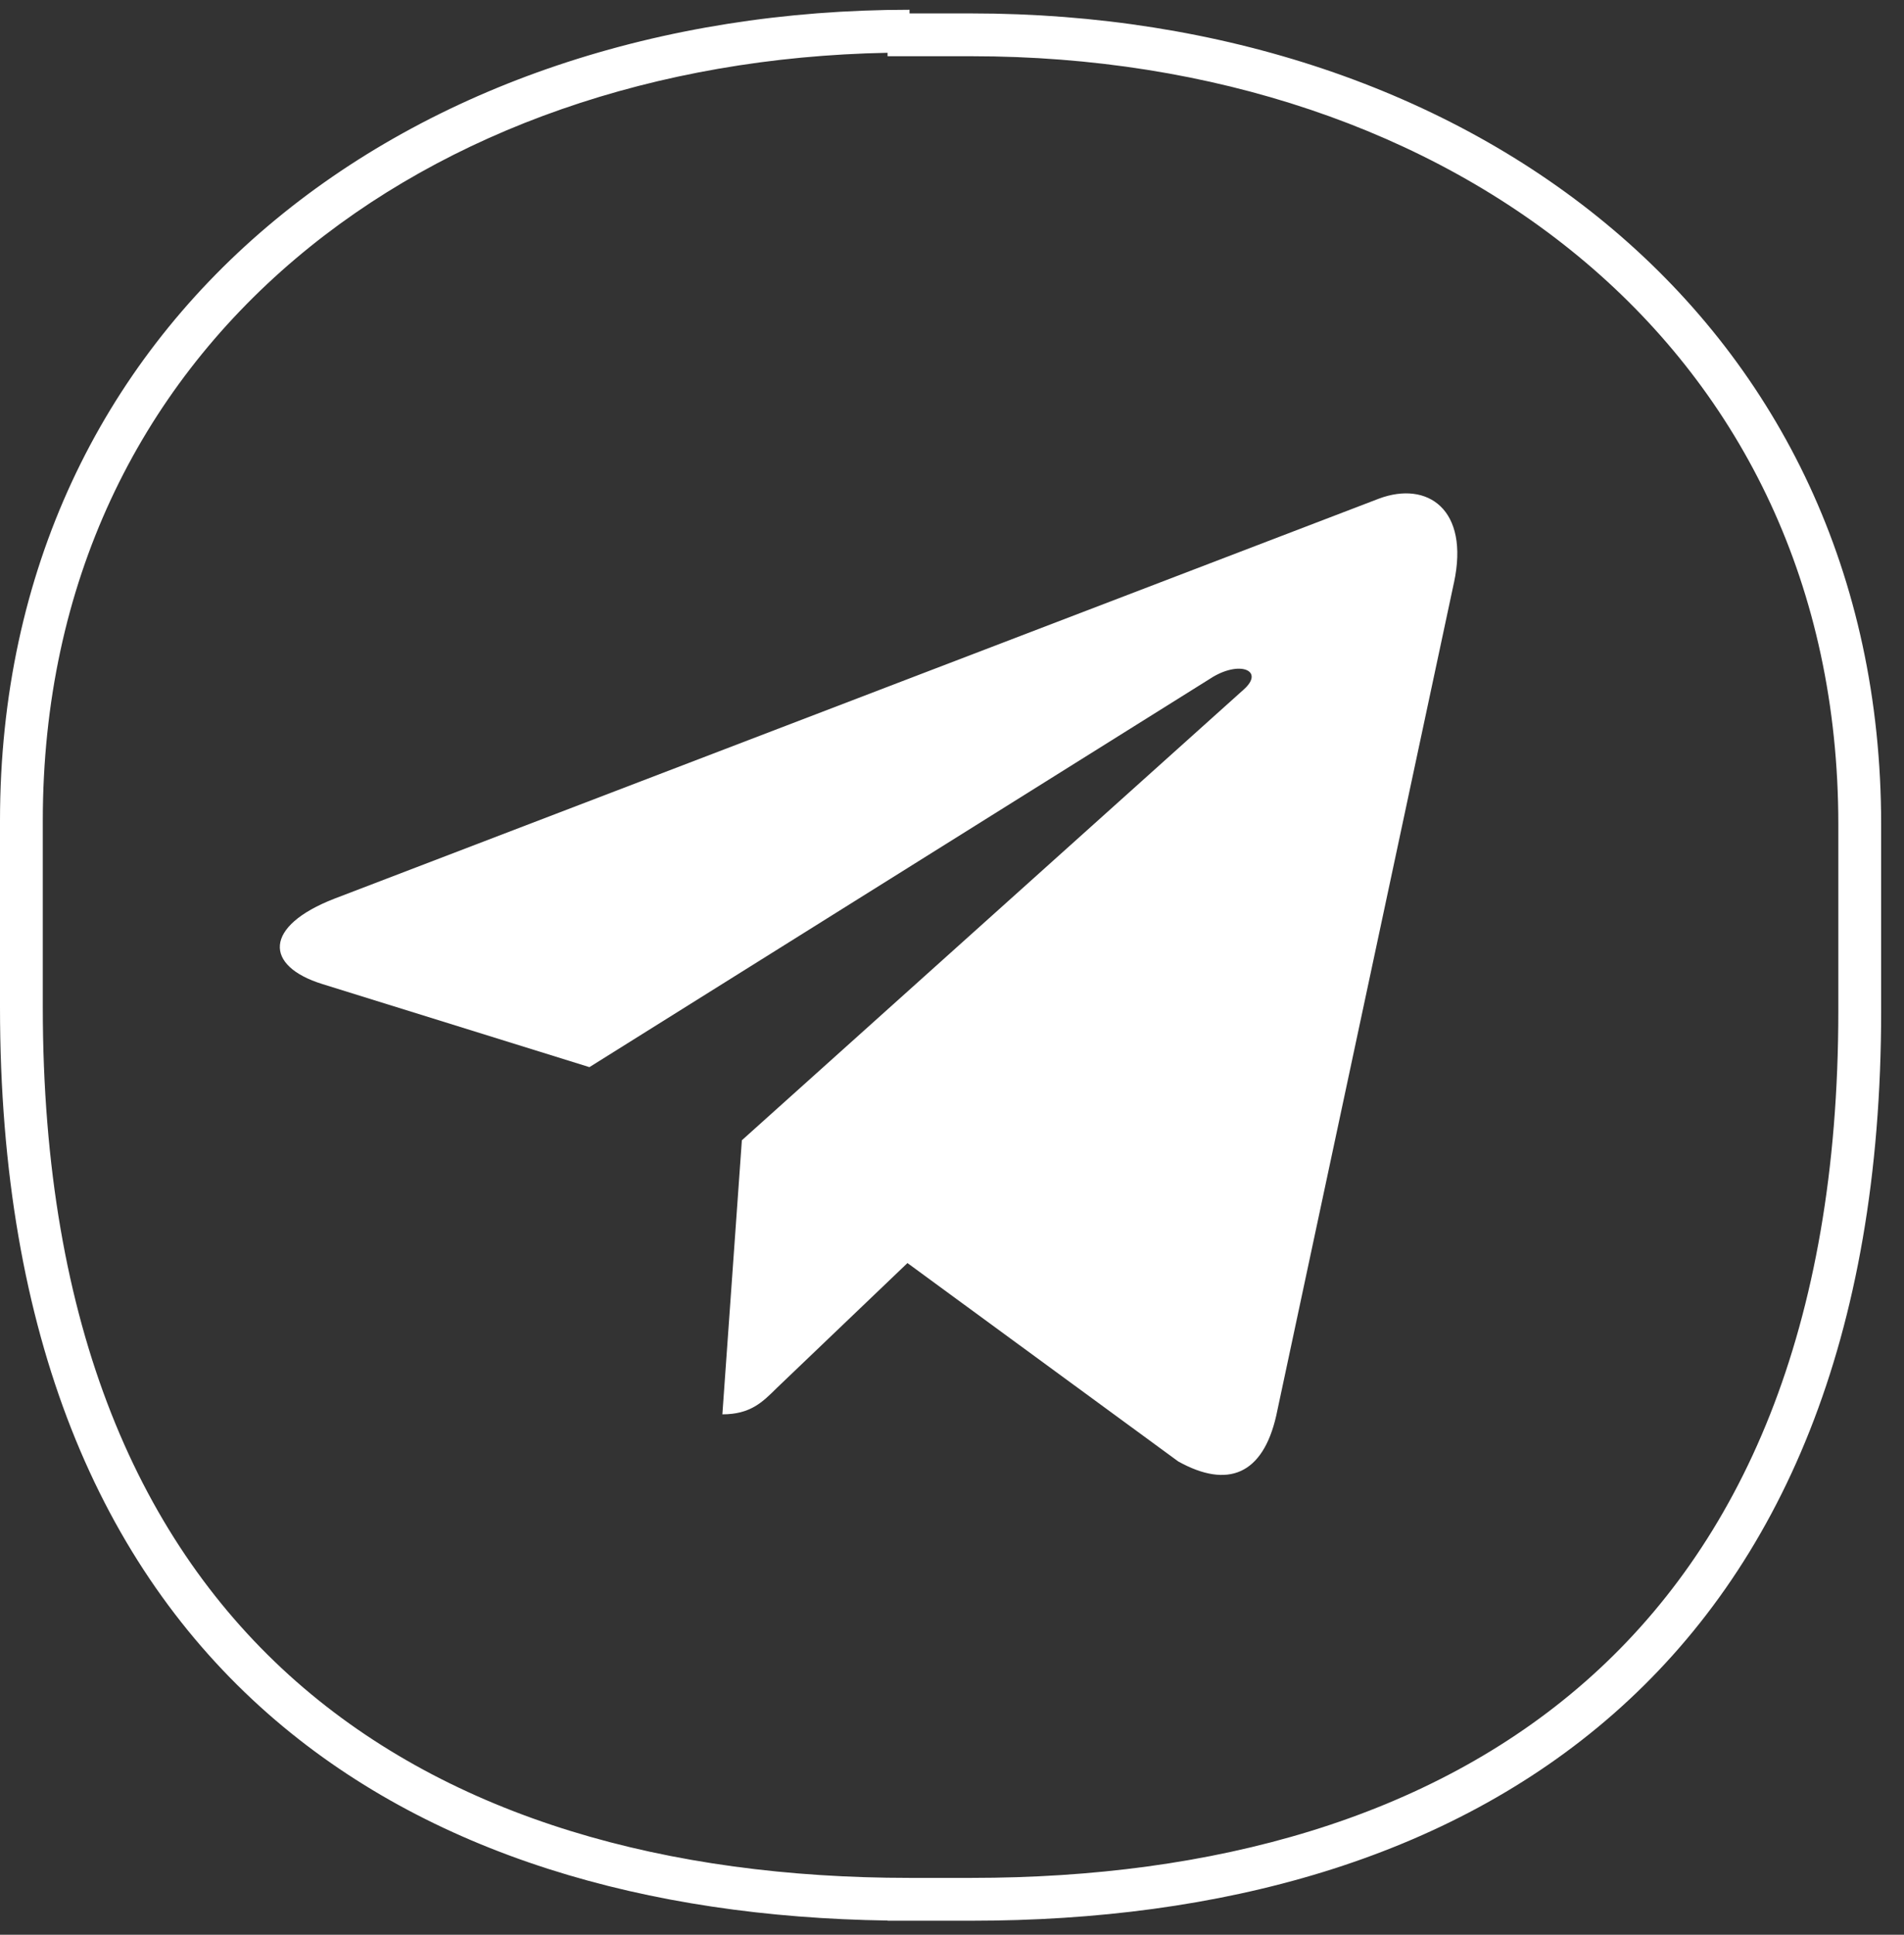
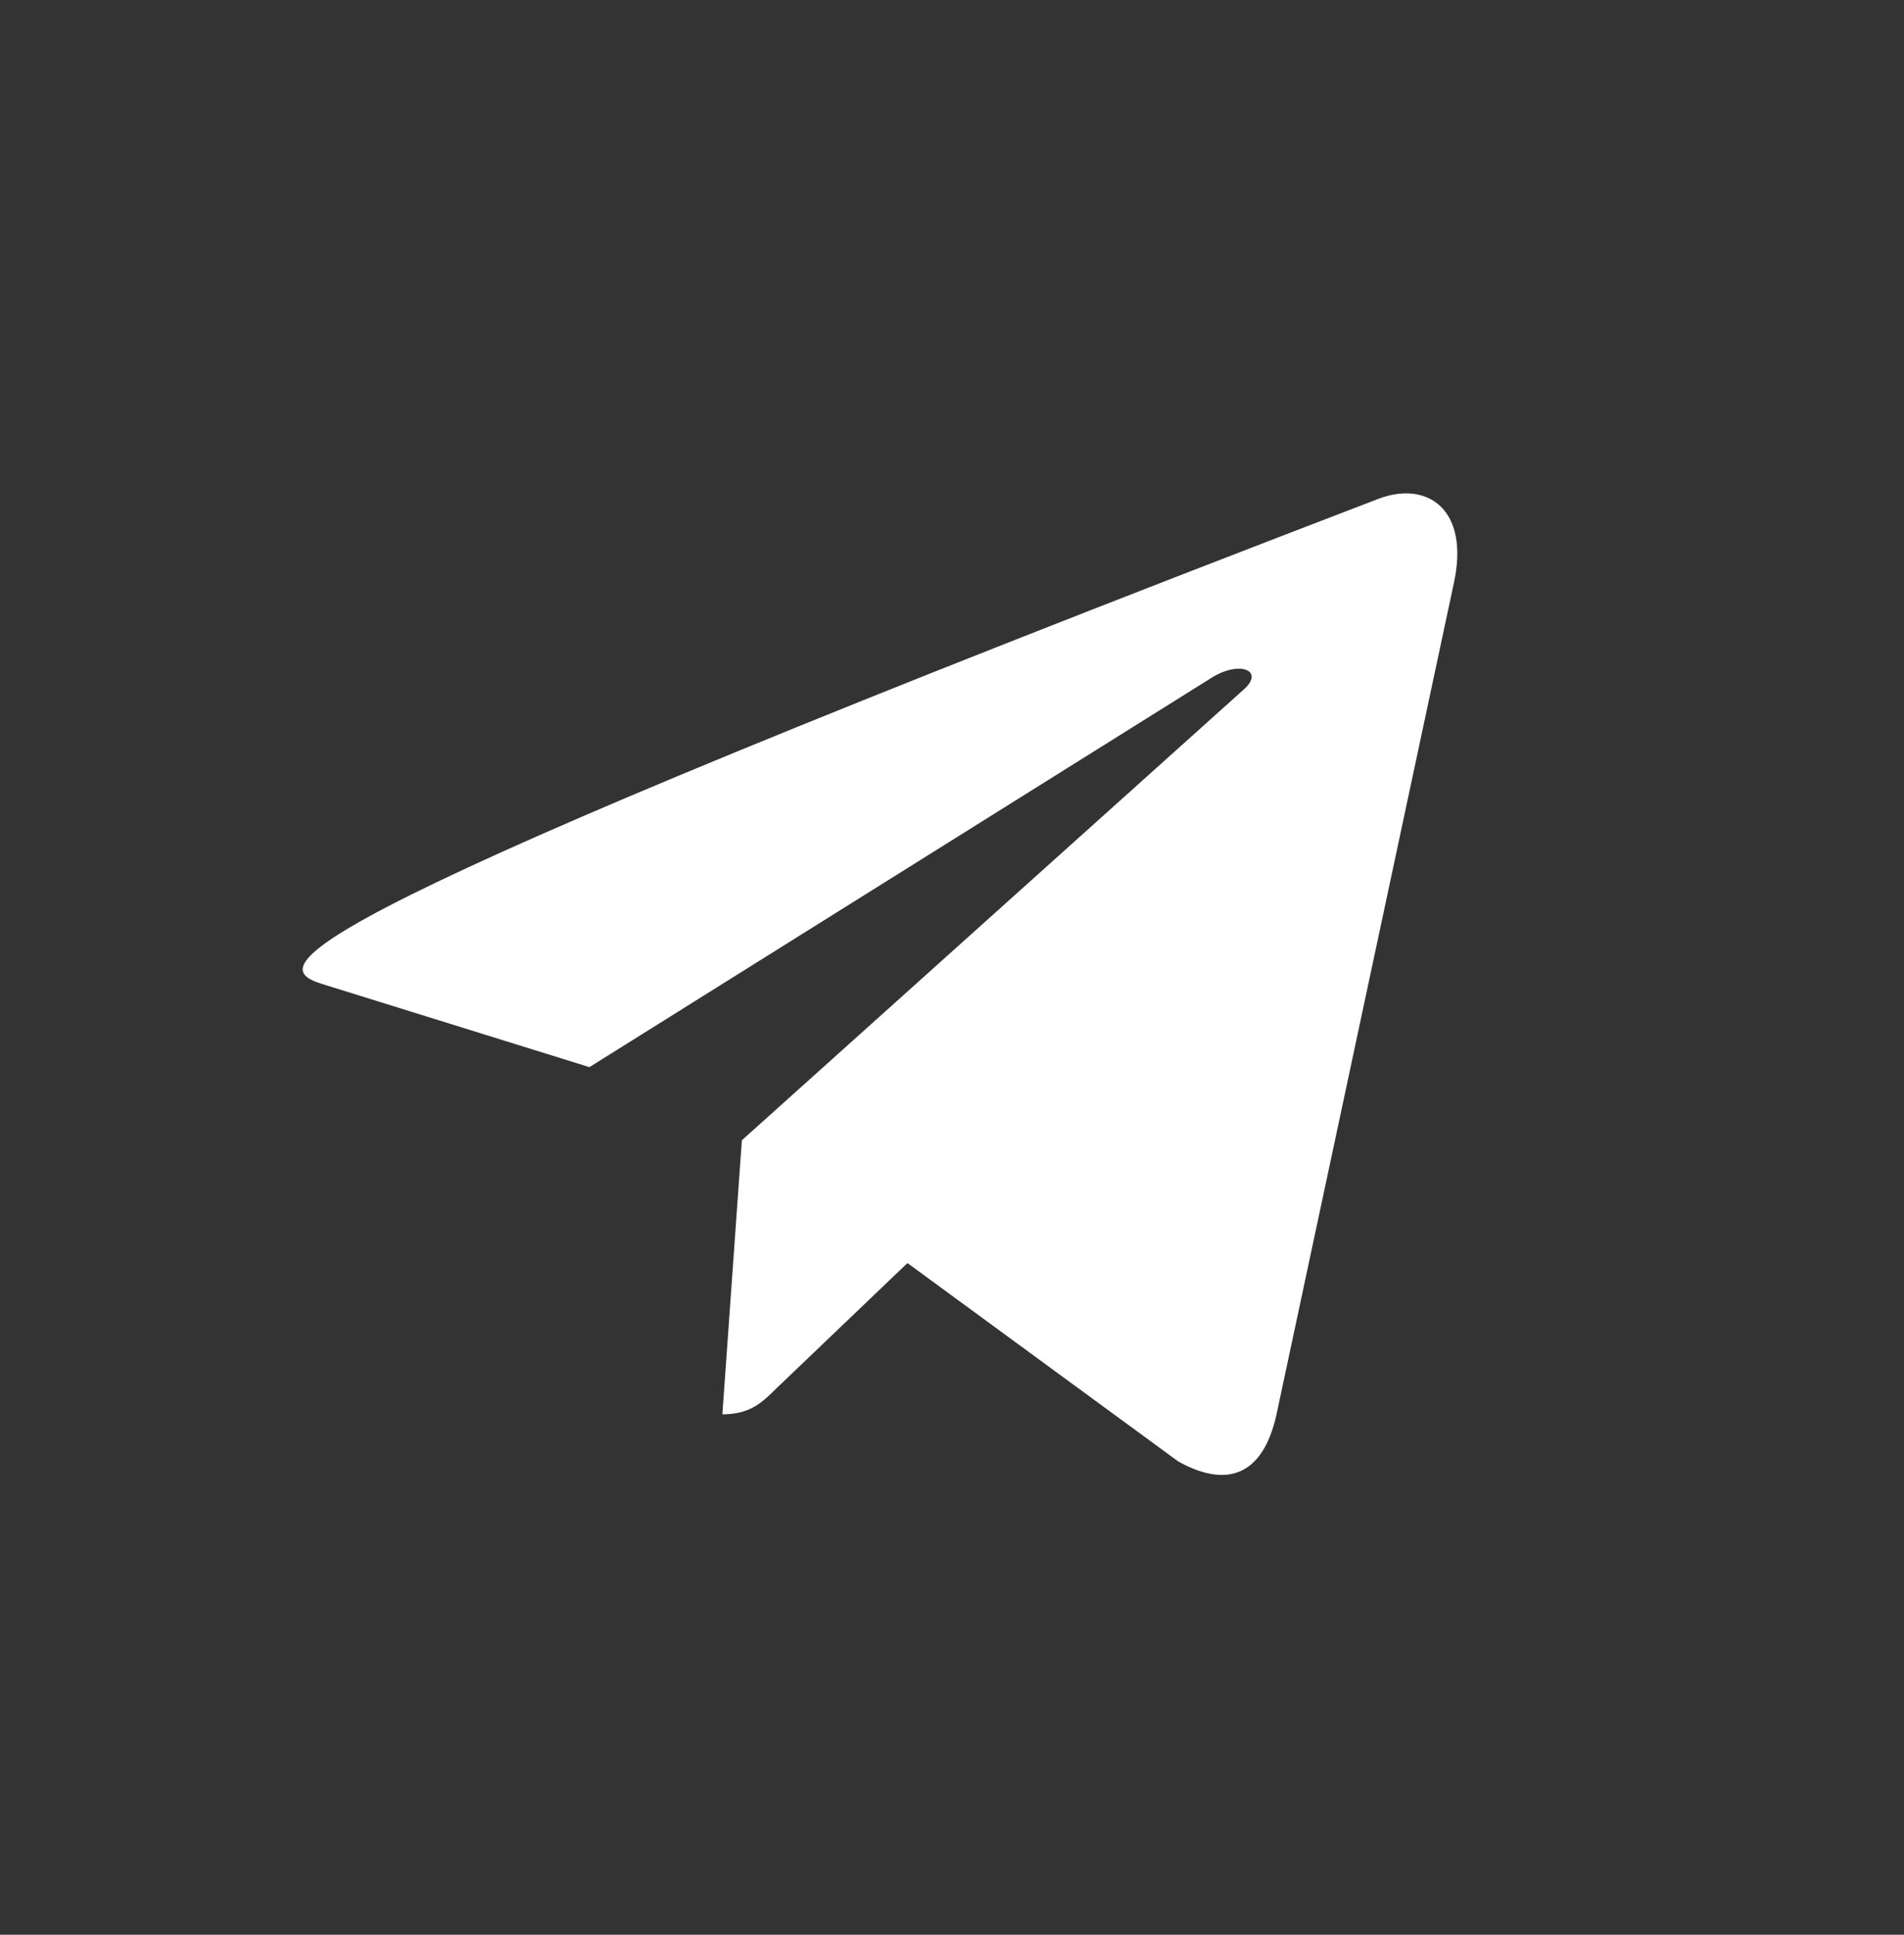
<svg xmlns="http://www.w3.org/2000/svg" width="63" height="64" viewBox="0 0 63 64" fill="none">
  <rect x="0" y="0" width="63" height="64" fill="#333333" stroke="none" />
-   <path d="M30.095 0.444H32.149C40.392 0.444 47.908 2.966 53.377 7.596C58.856 12.235 62.244 18.963 62.244 27.273V33.441C62.244 44.295 58.896 51.857 53.387 56.693C47.894 61.515 40.357 63.536 32.149 63.536H29.368V63.53C21.443 63.414 14.187 61.372 8.856 56.678C3.347 51.826 6.4938e-05 44.233 0 33.32V27.152C0 18.842 3.387 12.114 8.866 7.475C14.335 2.845 21.852 0.323 30.095 0.323V0.444ZM29.368 1.746C21.696 1.89 14.798 4.31 9.782 8.556C4.62 12.926 1.416 19.259 1.416 27.152V33.32C1.416 43.933 4.661 51.094 9.793 55.614C14.942 60.148 22.098 62.119 30.095 62.119H32.149C40.147 62.119 47.303 60.149 52.452 55.629C57.584 51.123 60.827 43.992 60.827 33.441V27.273C60.827 19.38 57.624 13.047 52.462 8.677C47.288 4.297 40.112 1.86 32.149 1.86H29.368V1.746Z" fill="white" />
-   <path d="M24.547 37.719L23.902 46.785C24.825 46.785 25.224 46.389 25.703 45.913L30.026 41.781L38.984 48.342C40.627 49.257 41.785 48.775 42.228 46.83L48.108 19.277L48.109 19.276C48.631 16.847 47.231 15.897 45.63 16.493L11.068 29.726C8.709 30.641 8.744 31.956 10.667 32.552L19.503 35.3L40.028 22.458C40.994 21.818 41.872 22.172 41.15 22.811L24.547 37.719Z" fill="white" />
+   <path d="M24.547 37.719L23.902 46.785C24.825 46.785 25.224 46.389 25.703 45.913L30.026 41.781L38.984 48.342C40.627 49.257 41.785 48.775 42.228 46.83L48.108 19.277L48.109 19.276C48.631 16.847 47.231 15.897 45.63 16.493C8.709 30.641 8.744 31.956 10.667 32.552L19.503 35.3L40.028 22.458C40.994 21.818 41.872 22.172 41.15 22.811L24.547 37.719Z" fill="white" />
</svg>